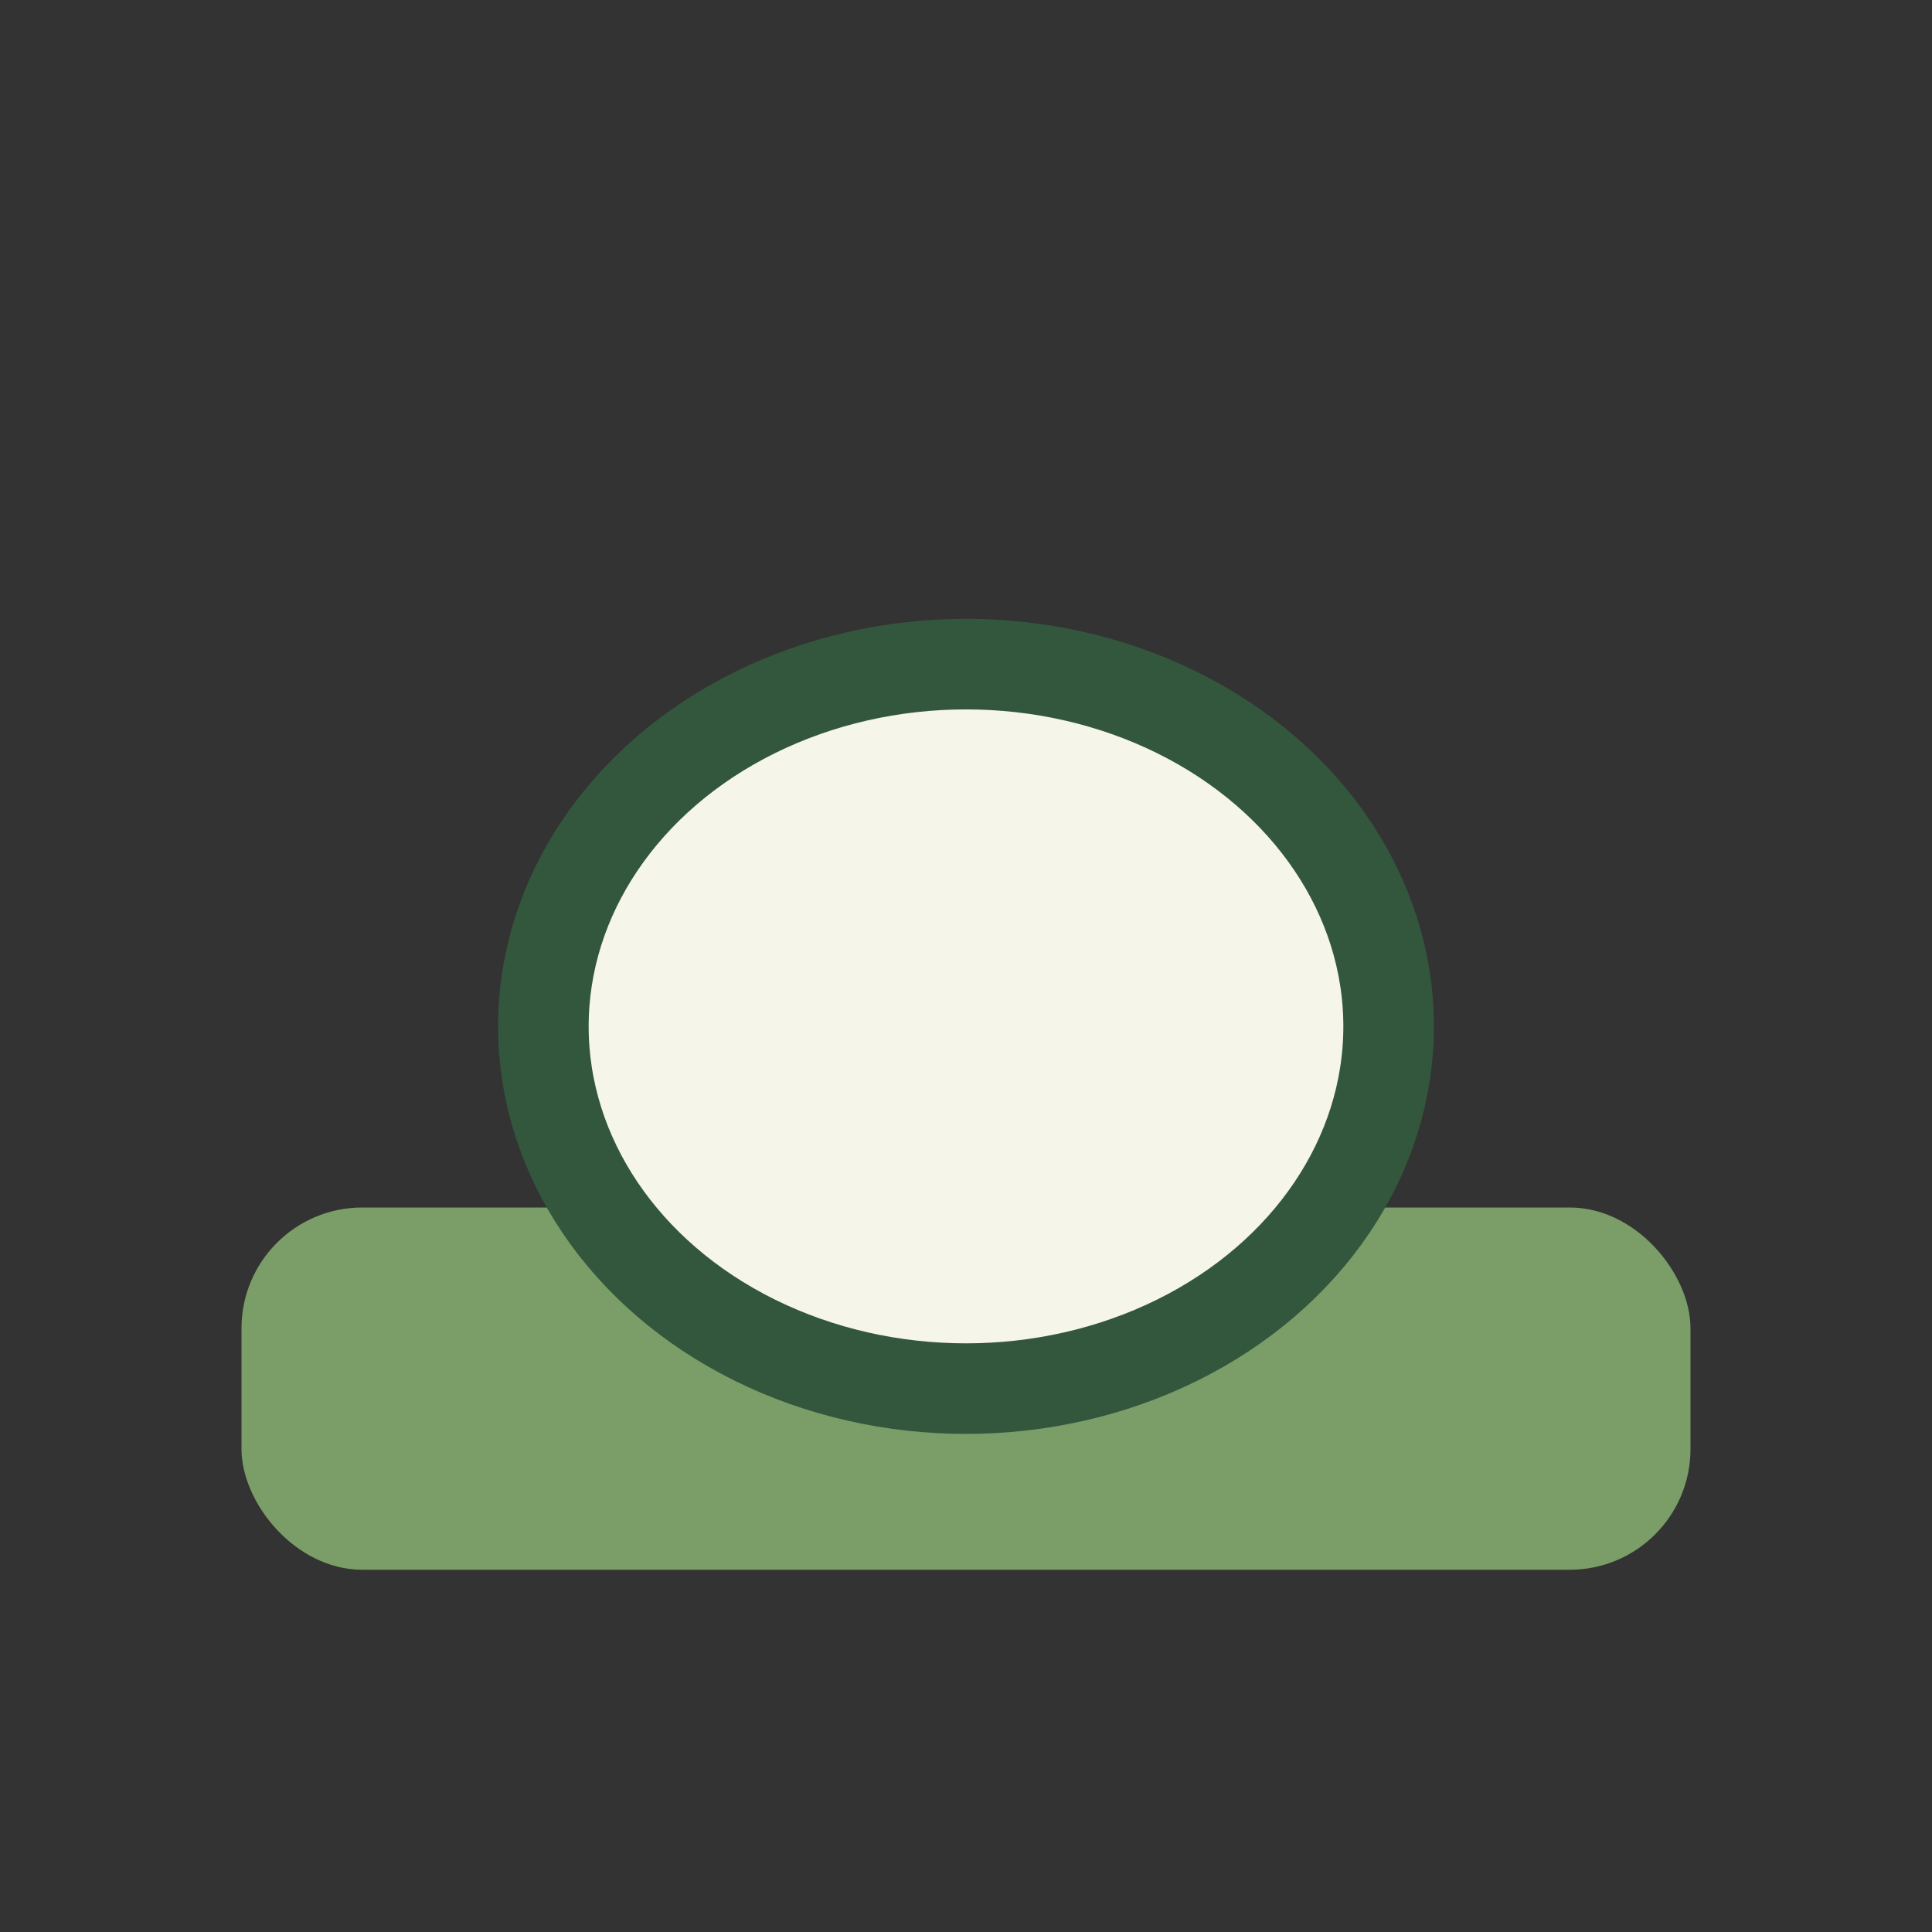
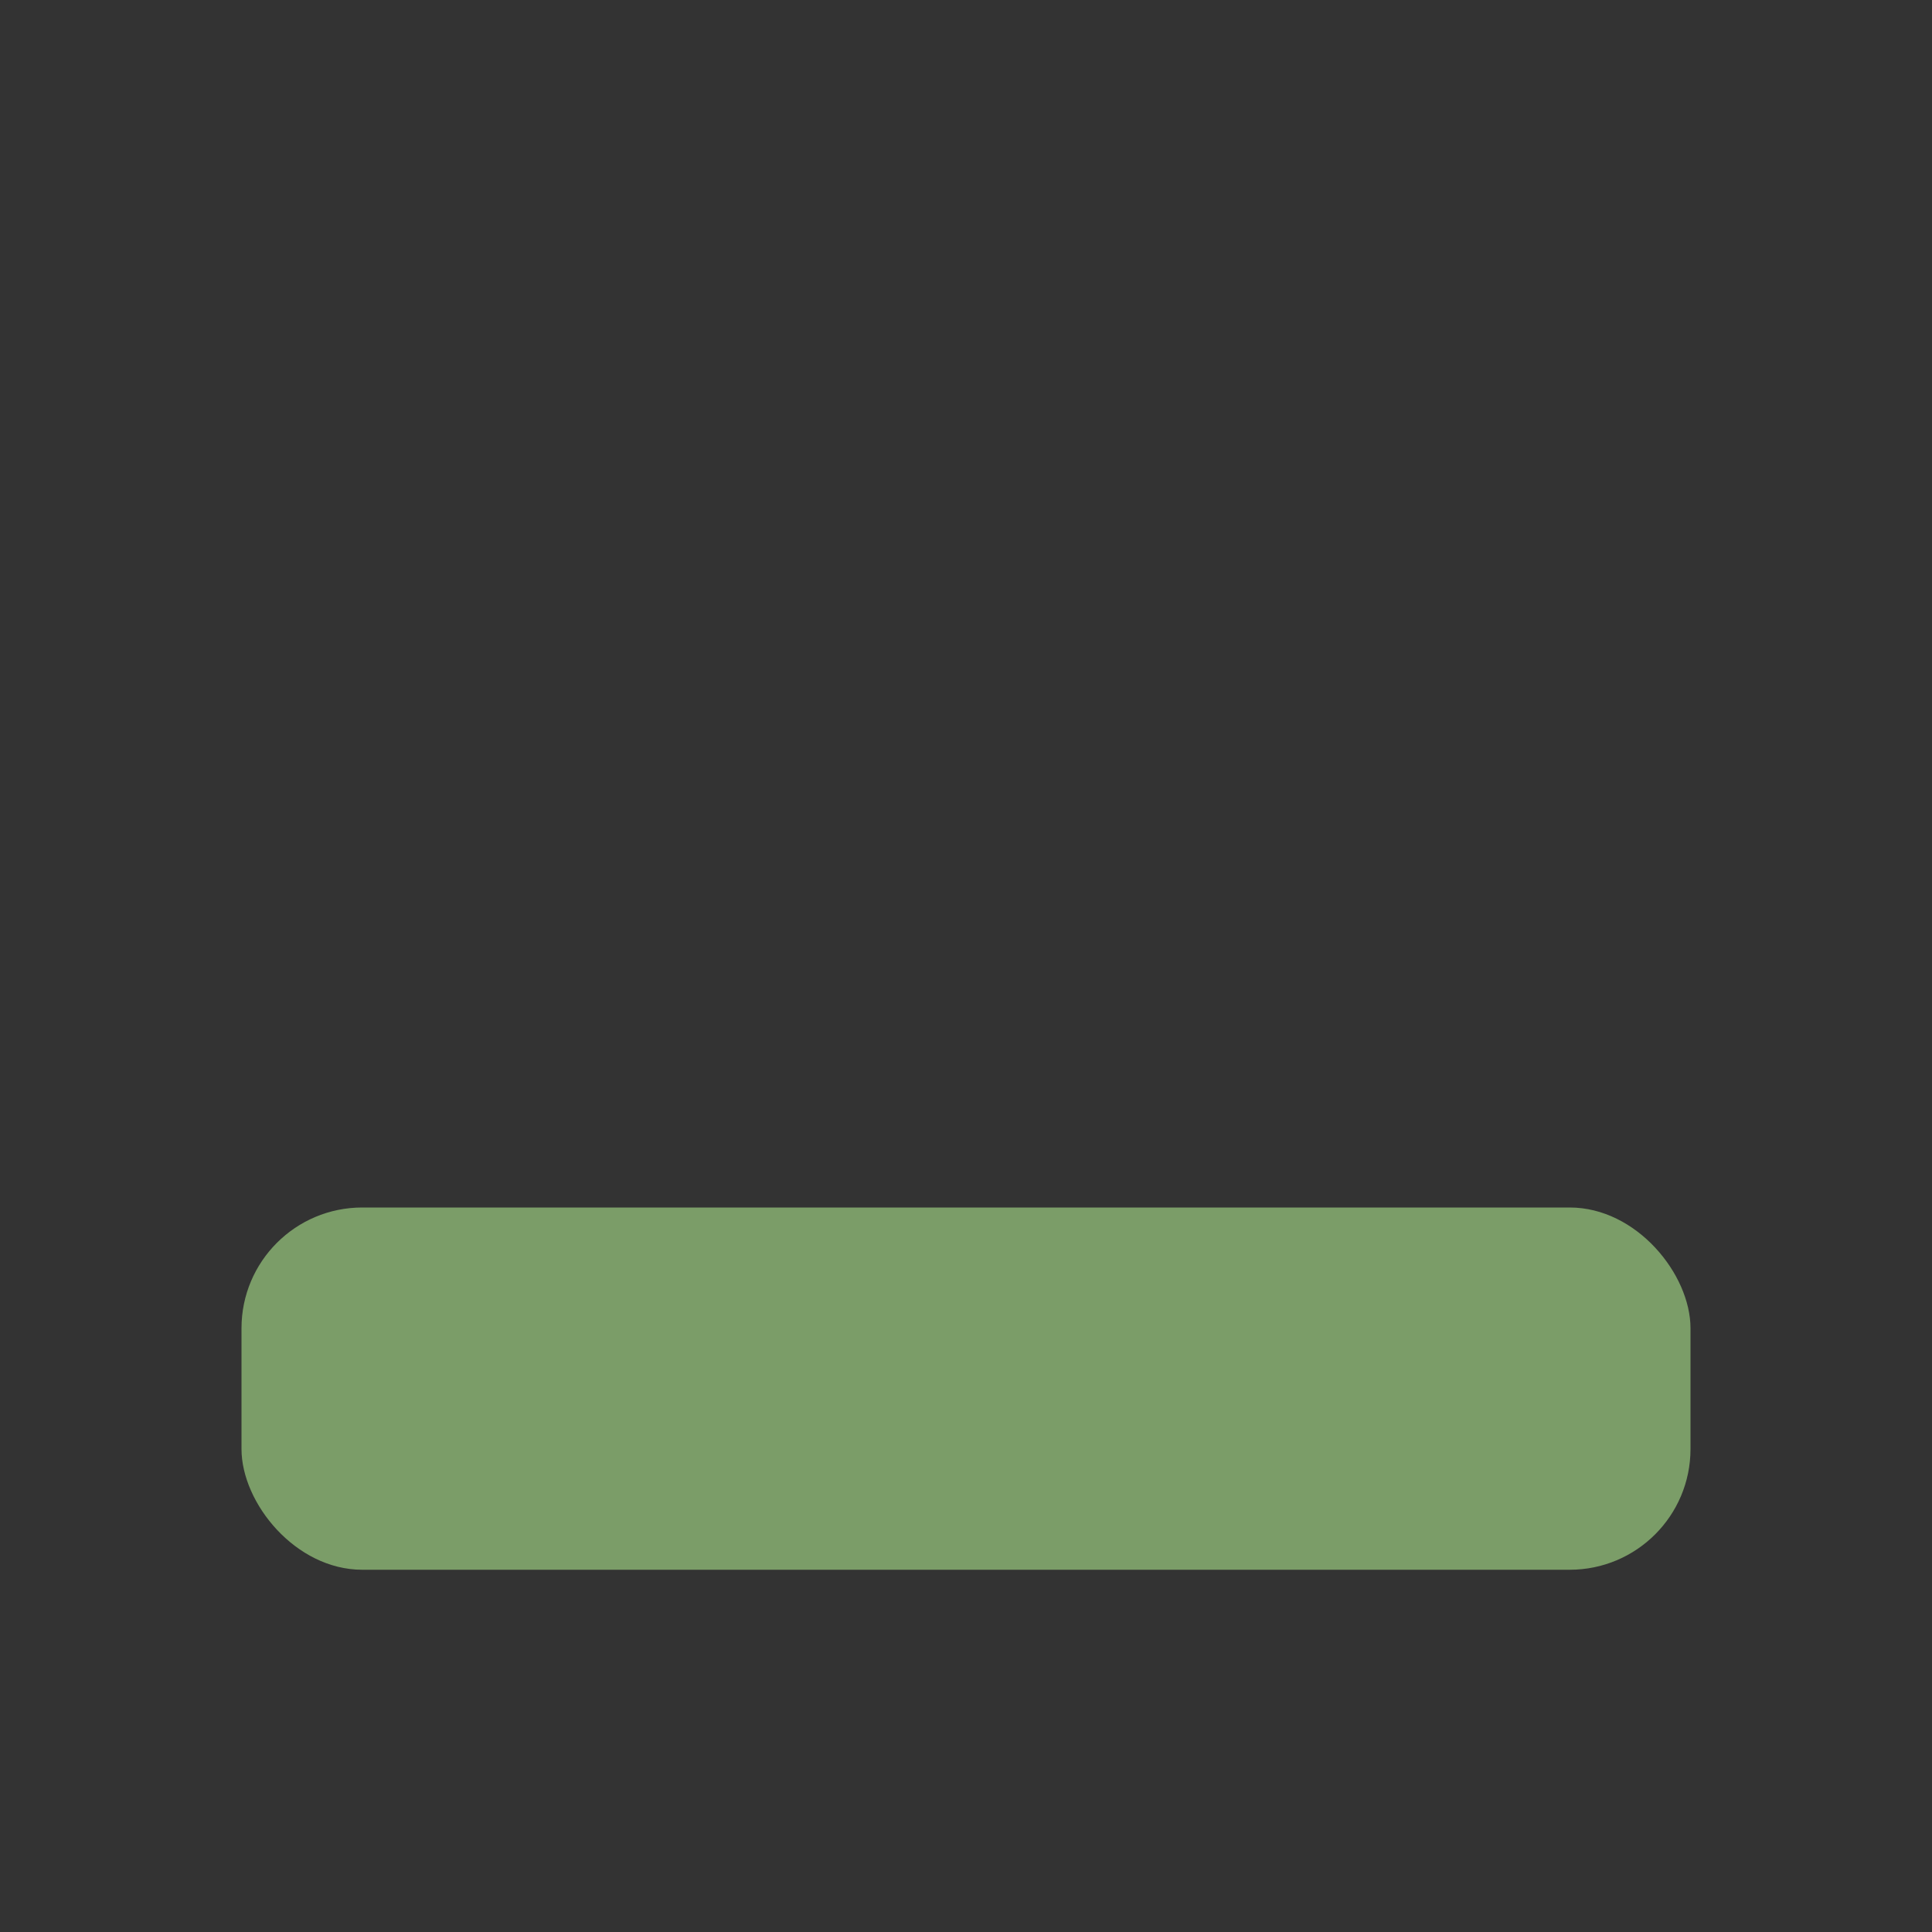
<svg xmlns="http://www.w3.org/2000/svg" width="32" height="32" viewBox="0 0 32 32">
  <rect x="0" y="0" width="32" height="32" fill="#333333" stroke="none" />
  <rect x="4" y="20" width="24" height="6" rx="2" fill="#7B9D68" />
-   <ellipse cx="16" cy="17" rx="7" ry="6" fill="#F5F5E9" stroke="#33573D" stroke-width="1.5" />
</svg>